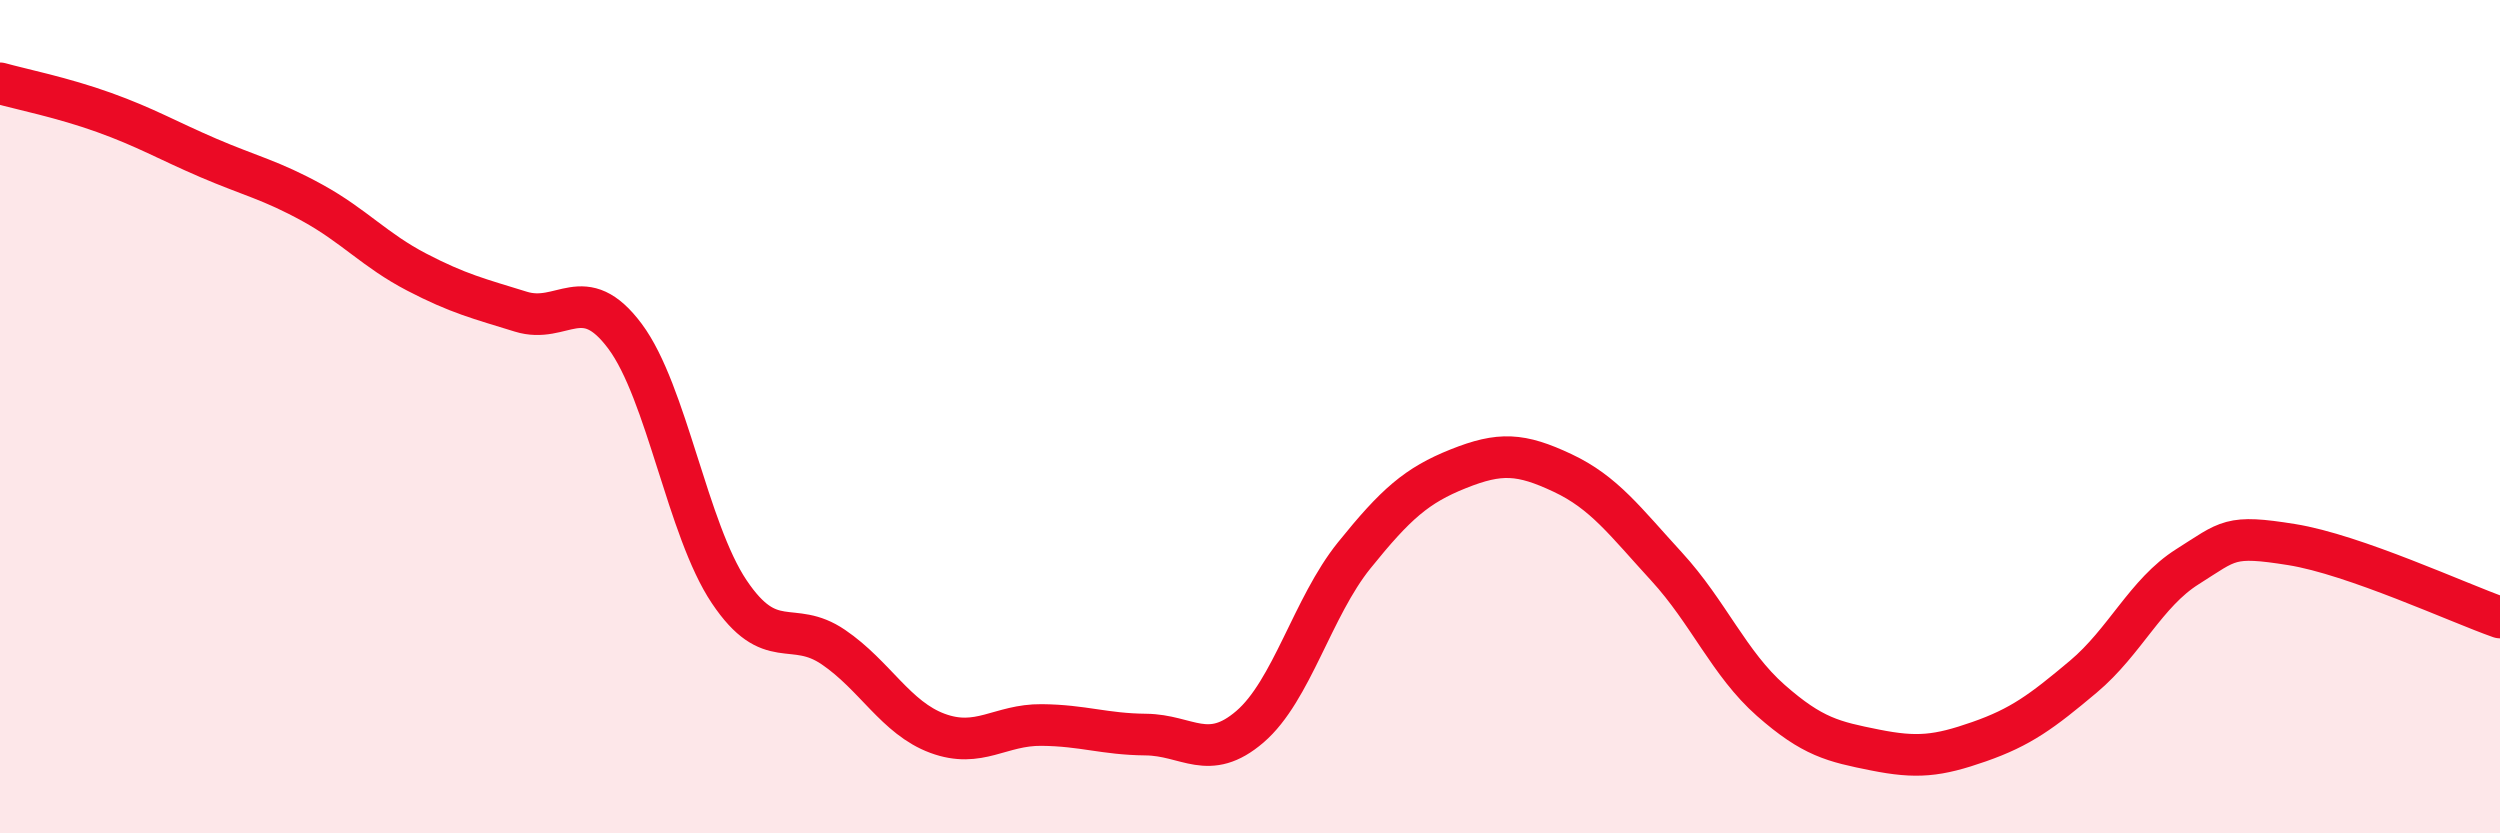
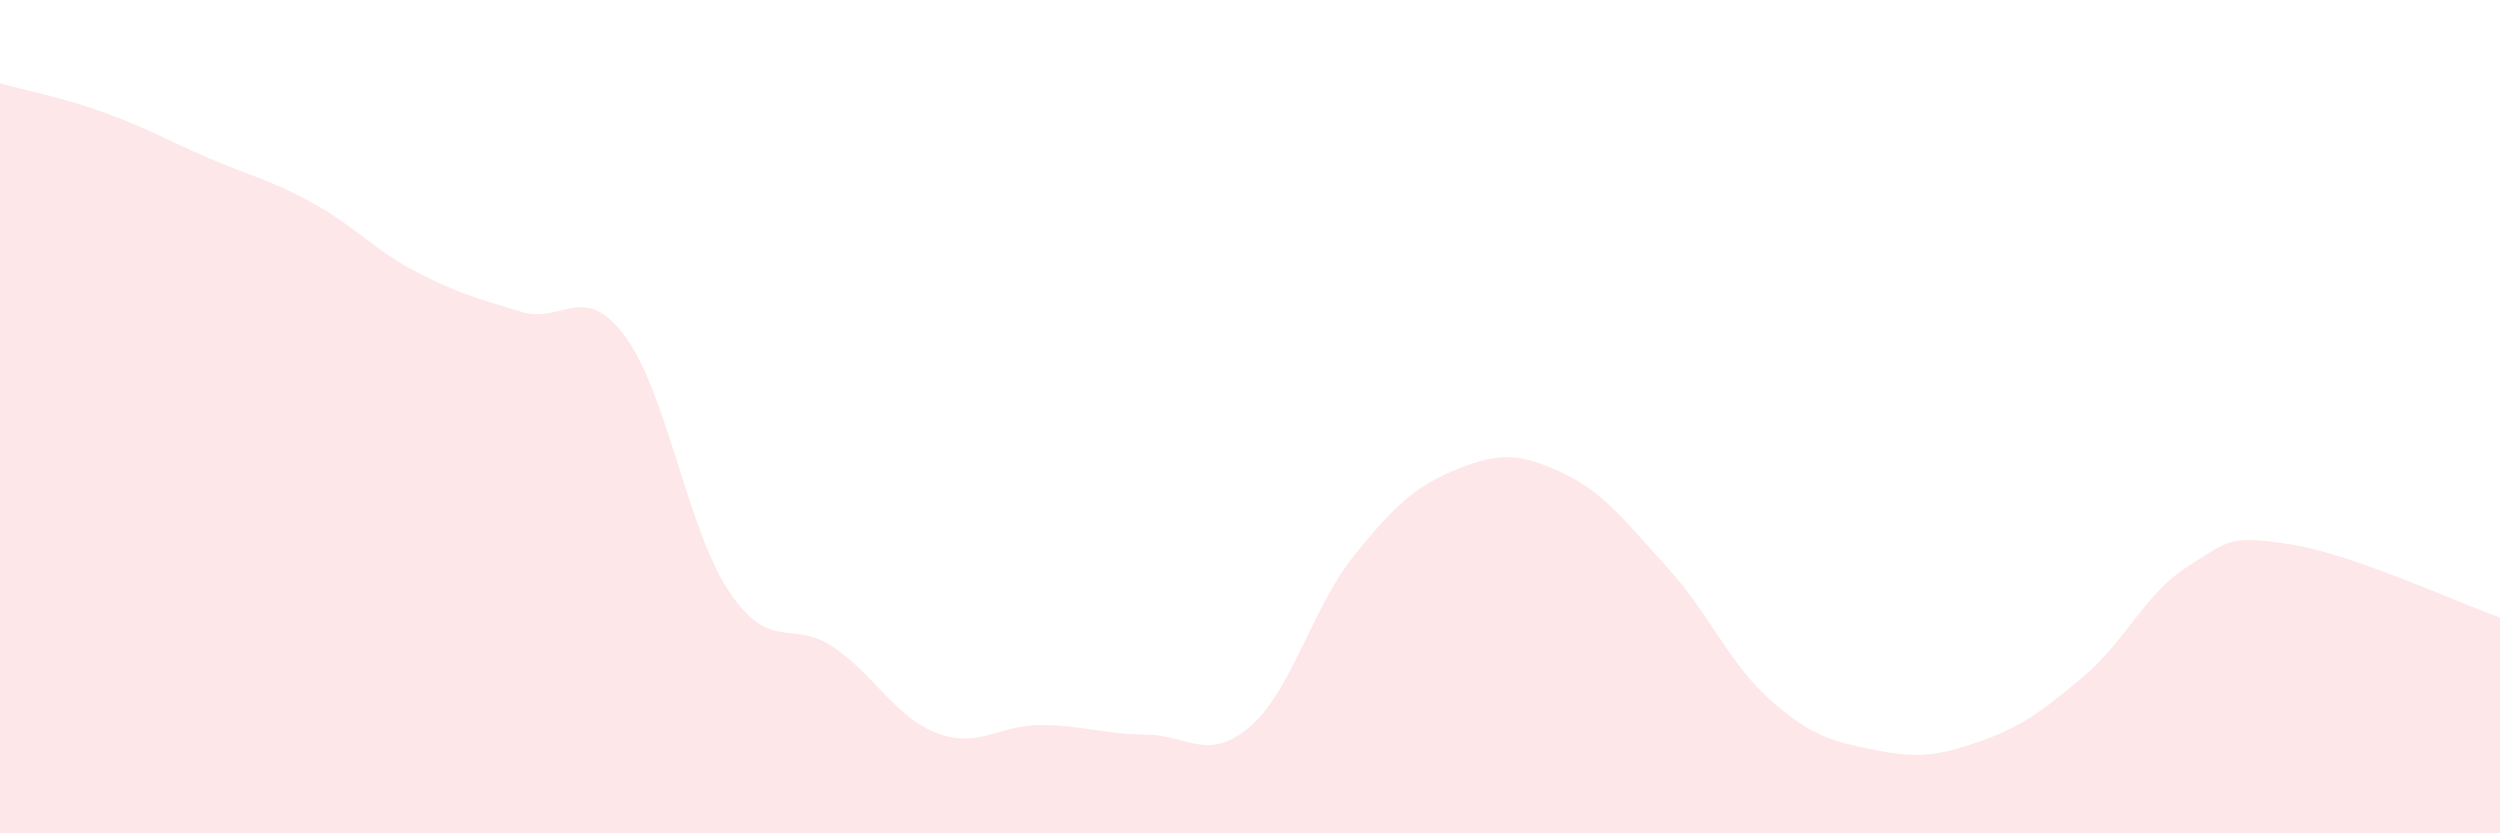
<svg xmlns="http://www.w3.org/2000/svg" width="60" height="20" viewBox="0 0 60 20">
  <path d="M 0,2 C 0.5,2.14 1.5,2.34 2.5,2.7 C 3.5,3.06 4,3.36 5,3.79 C 6,4.22 6.5,4.32 7.5,4.87 C 8.5,5.42 9,6.01 10,6.53 C 11,7.05 11.5,7.17 12.5,7.48 C 13.5,7.79 14,6.73 15,8.07 C 16,9.41 16.5,12.71 17.5,14.2 C 18.5,15.69 19,14.85 20,15.53 C 21,16.21 21.5,17.23 22.5,17.6 C 23.5,17.97 24,17.39 25,17.4 C 26,17.41 26.5,17.62 27.5,17.63 C 28.5,17.64 29,18.3 30,17.44 C 31,16.58 31.5,14.57 32.5,13.33 C 33.5,12.09 34,11.65 35,11.25 C 36,10.85 36.5,10.88 37.5,11.35 C 38.5,11.82 39,12.51 40,13.6 C 41,14.69 41.5,15.93 42.5,16.81 C 43.5,17.69 44,17.8 45,18 C 46,18.2 46.5,18.15 47.5,17.8 C 48.5,17.45 49,17.08 50,16.24 C 51,15.4 51.5,14.23 52.5,13.6 C 53.5,12.97 53.5,12.83 55,13.07 C 56.5,13.31 59,14.47 60,14.82L60 20L0 20Z" fill="#EB0A25" opacity="0.1" stroke-linecap="round" stroke-linejoin="round" />
-   <path d="M 0,2 C 0.5,2.14 1.5,2.34 2.5,2.7 C 3.5,3.06 4,3.36 5,3.79 C 6,4.22 6.5,4.32 7.5,4.87 C 8.5,5.42 9,6.01 10,6.53 C 11,7.05 11.5,7.17 12.5,7.48 C 13.5,7.79 14,6.73 15,8.07 C 16,9.41 16.5,12.71 17.5,14.2 C 18.5,15.69 19,14.85 20,15.53 C 21,16.21 21.5,17.23 22.5,17.6 C 23.5,17.97 24,17.39 25,17.4 C 26,17.41 26.5,17.62 27.5,17.63 C 28.5,17.64 29,18.3 30,17.44 C 31,16.58 31.5,14.57 32.5,13.33 C 33.5,12.09 34,11.65 35,11.25 C 36,10.85 36.5,10.88 37.5,11.35 C 38.5,11.82 39,12.51 40,13.6 C 41,14.69 41.5,15.93 42.5,16.81 C 43.5,17.69 44,17.8 45,18 C 46,18.2 46.5,18.15 47.5,17.8 C 48.5,17.45 49,17.08 50,16.24 C 51,15.4 51.5,14.23 52.5,13.6 C 53.5,12.97 53.5,12.83 55,13.07 C 56.5,13.31 59,14.47 60,14.82" stroke="#EB0A25" stroke-width="1" fill="none" stroke-linecap="round" stroke-linejoin="round" />
</svg>